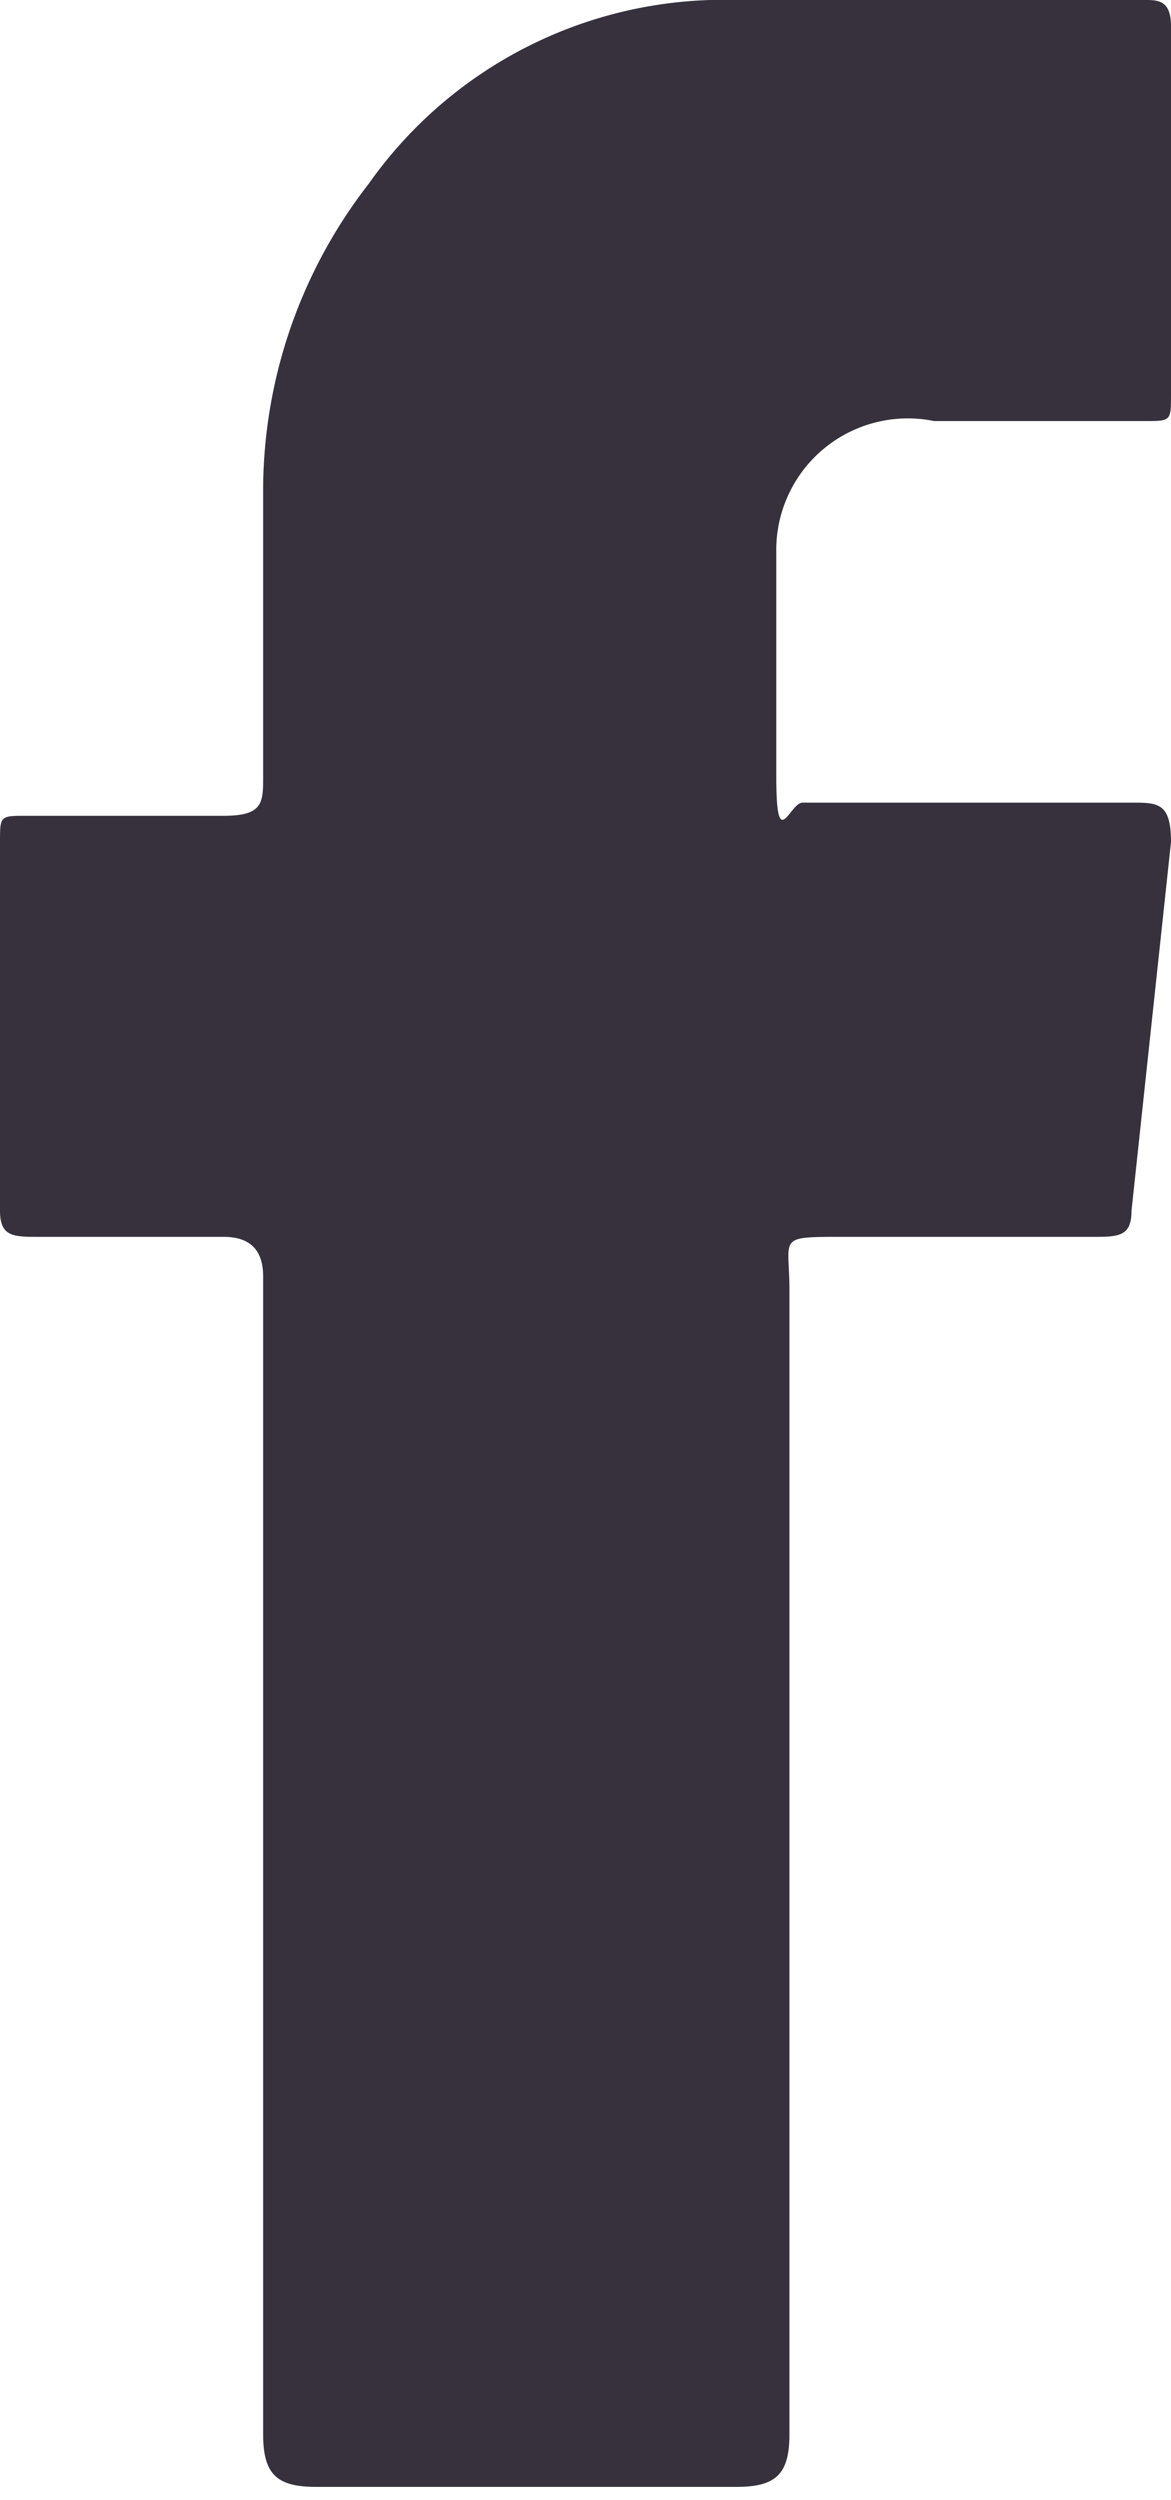
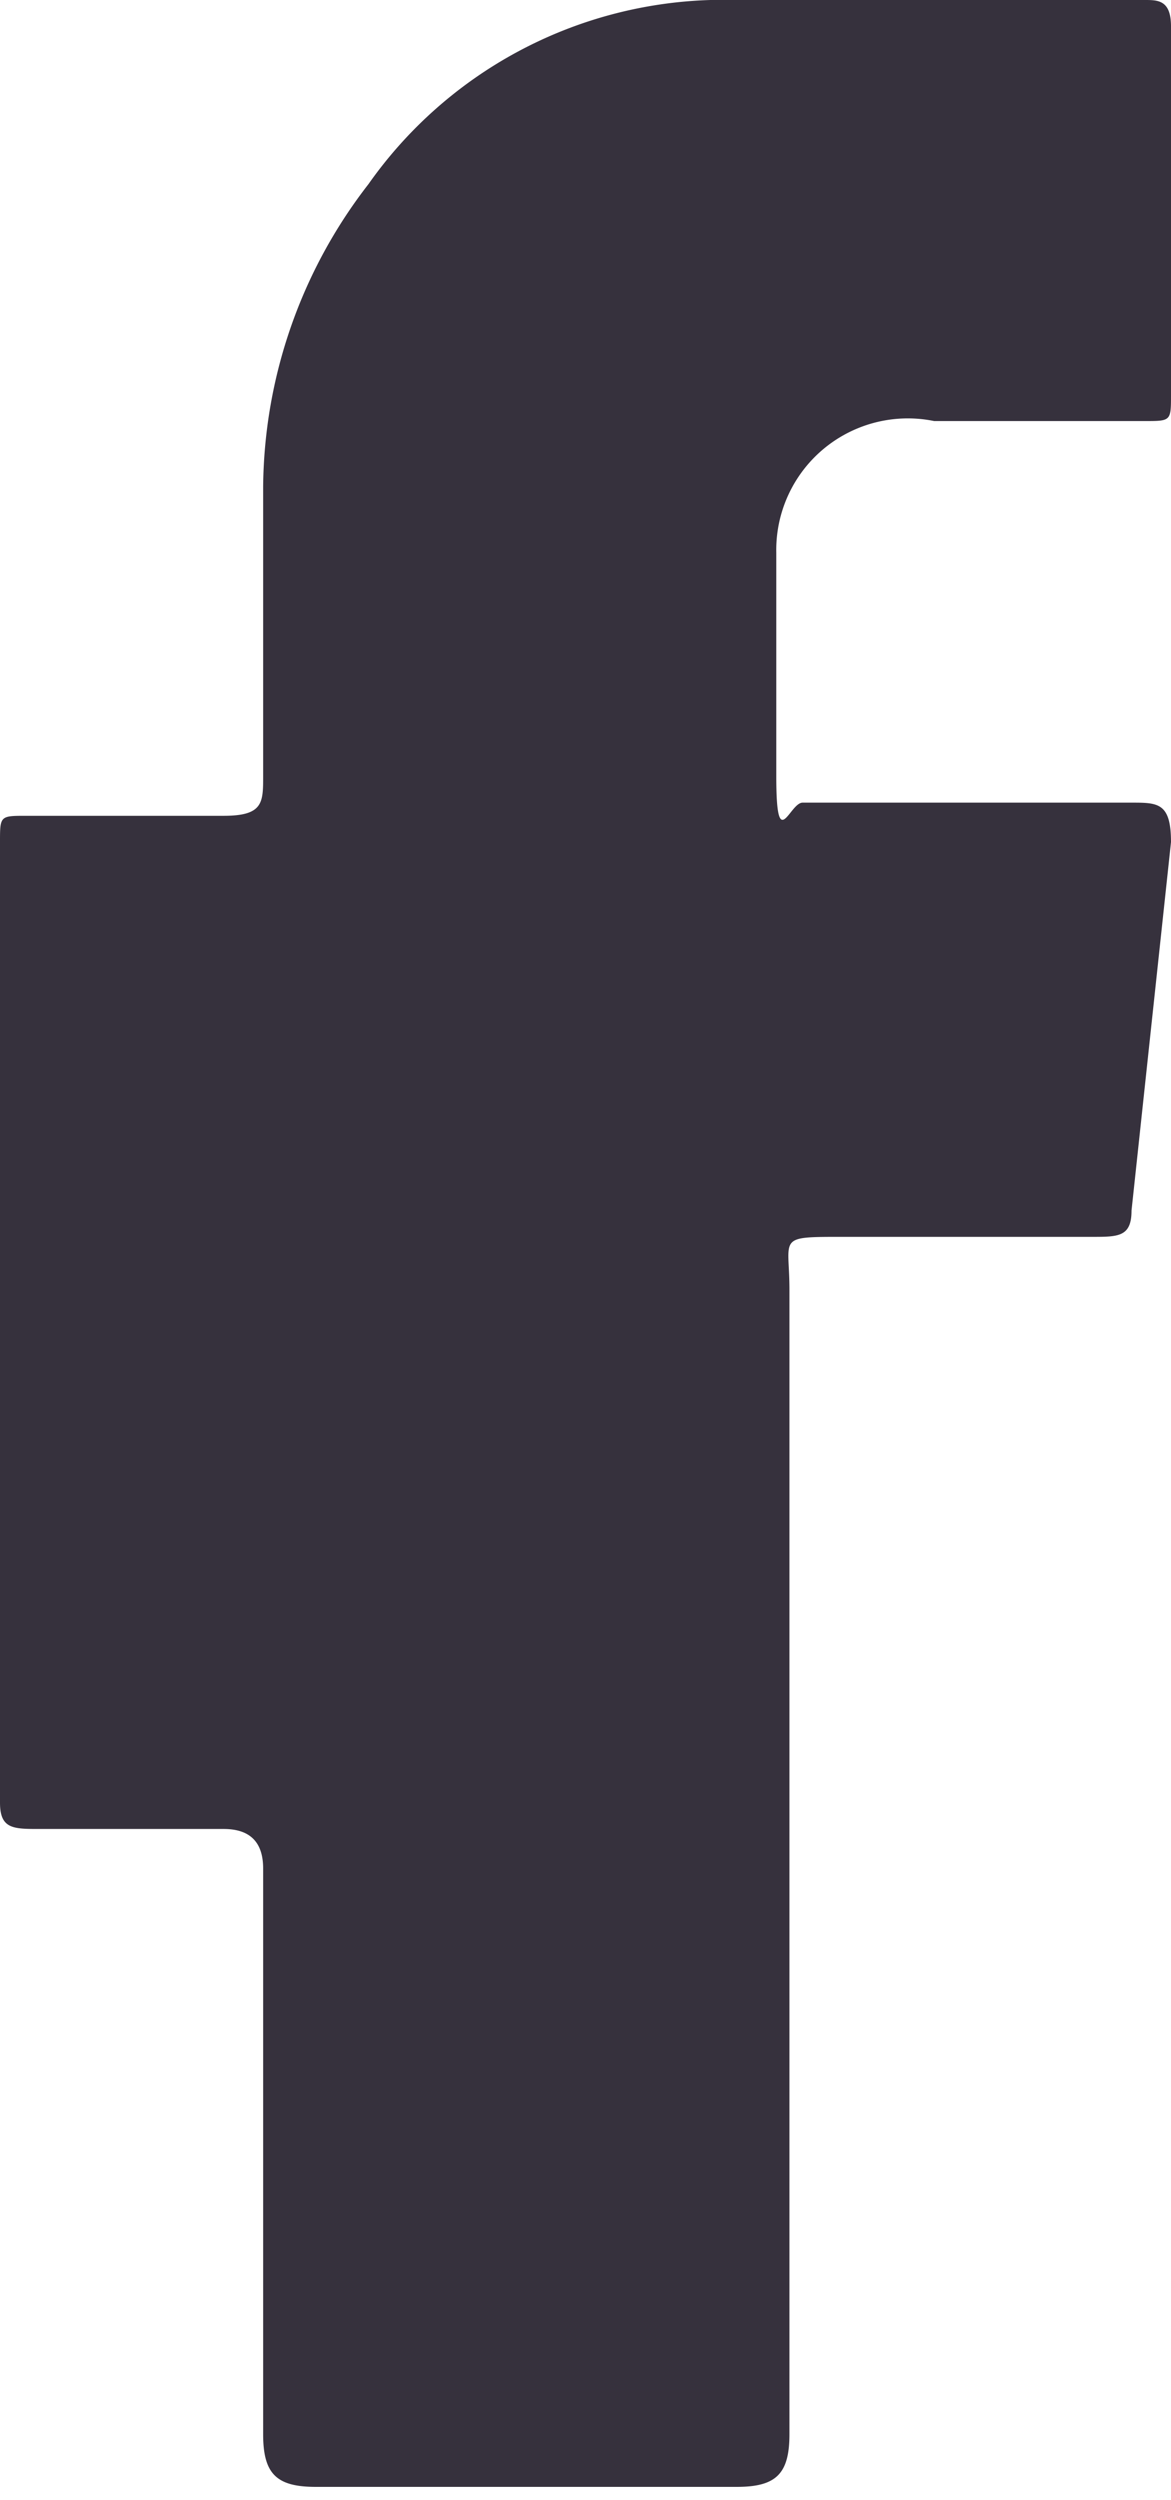
<svg xmlns="http://www.w3.org/2000/svg" id="Layer_1" data-name="Layer 1" viewBox="0 0 8.9 19">
  <defs>
    <style>.cls-1{fill:#36313d;}</style>
  </defs>
  <title>icon-facebook</title>
-   <path id="_Path_" data-name="&lt;Path&gt;" class="cls-1" d="M2.2,14.3V9.8c0-.2-.1-.3-.3-.3H.5c-.2,0-.3,0-.3-.2V6.5c0-.2,0-.2.2-.2H1.9c.3,0,.3-.1.3-.3V3.8A3.8,3.8,0,0,1,3,1.5,3.3,3.3,0,0,1,5.6.1H8.9c.1,0,.2,0,.2.2V3.1c0,.2,0,.2-.2.2H7.3A1,1,0,0,0,6.1,4.3c0,.5,0,1.1,0,1.7s.1.2.2.2H8.8c.2,0,.3,0,.3.3L8.8,9.3c0,.2-.1.2-.3.2H6.6c-.5,0-.4,0-.4.4v8.7c0,.3-.1.4-.4.4H2.6c-.3,0-.4-.1-.4-.4Z" transform="translate(-0.2 -0.1)" />
+   <path id="_Path_" data-name="&lt;Path&gt;" class="cls-1" d="M2.2,14.3c0-.2-.1-.3-.3-.3H.5c-.2,0-.3,0-.3-.2V6.5c0-.2,0-.2.2-.2H1.9c.3,0,.3-.1.3-.3V3.8A3.8,3.8,0,0,1,3,1.5,3.3,3.3,0,0,1,5.6.1H8.9c.1,0,.2,0,.2.2V3.1c0,.2,0,.2-.2.2H7.3A1,1,0,0,0,6.1,4.3c0,.5,0,1.1,0,1.7s.1.2.2.2H8.8c.2,0,.3,0,.3.3L8.8,9.3c0,.2-.1.2-.3.2H6.6c-.5,0-.4,0-.4.4v8.7c0,.3-.1.4-.4.4H2.6c-.3,0-.4-.1-.4-.4Z" transform="translate(-0.2 -0.1)" />
</svg>